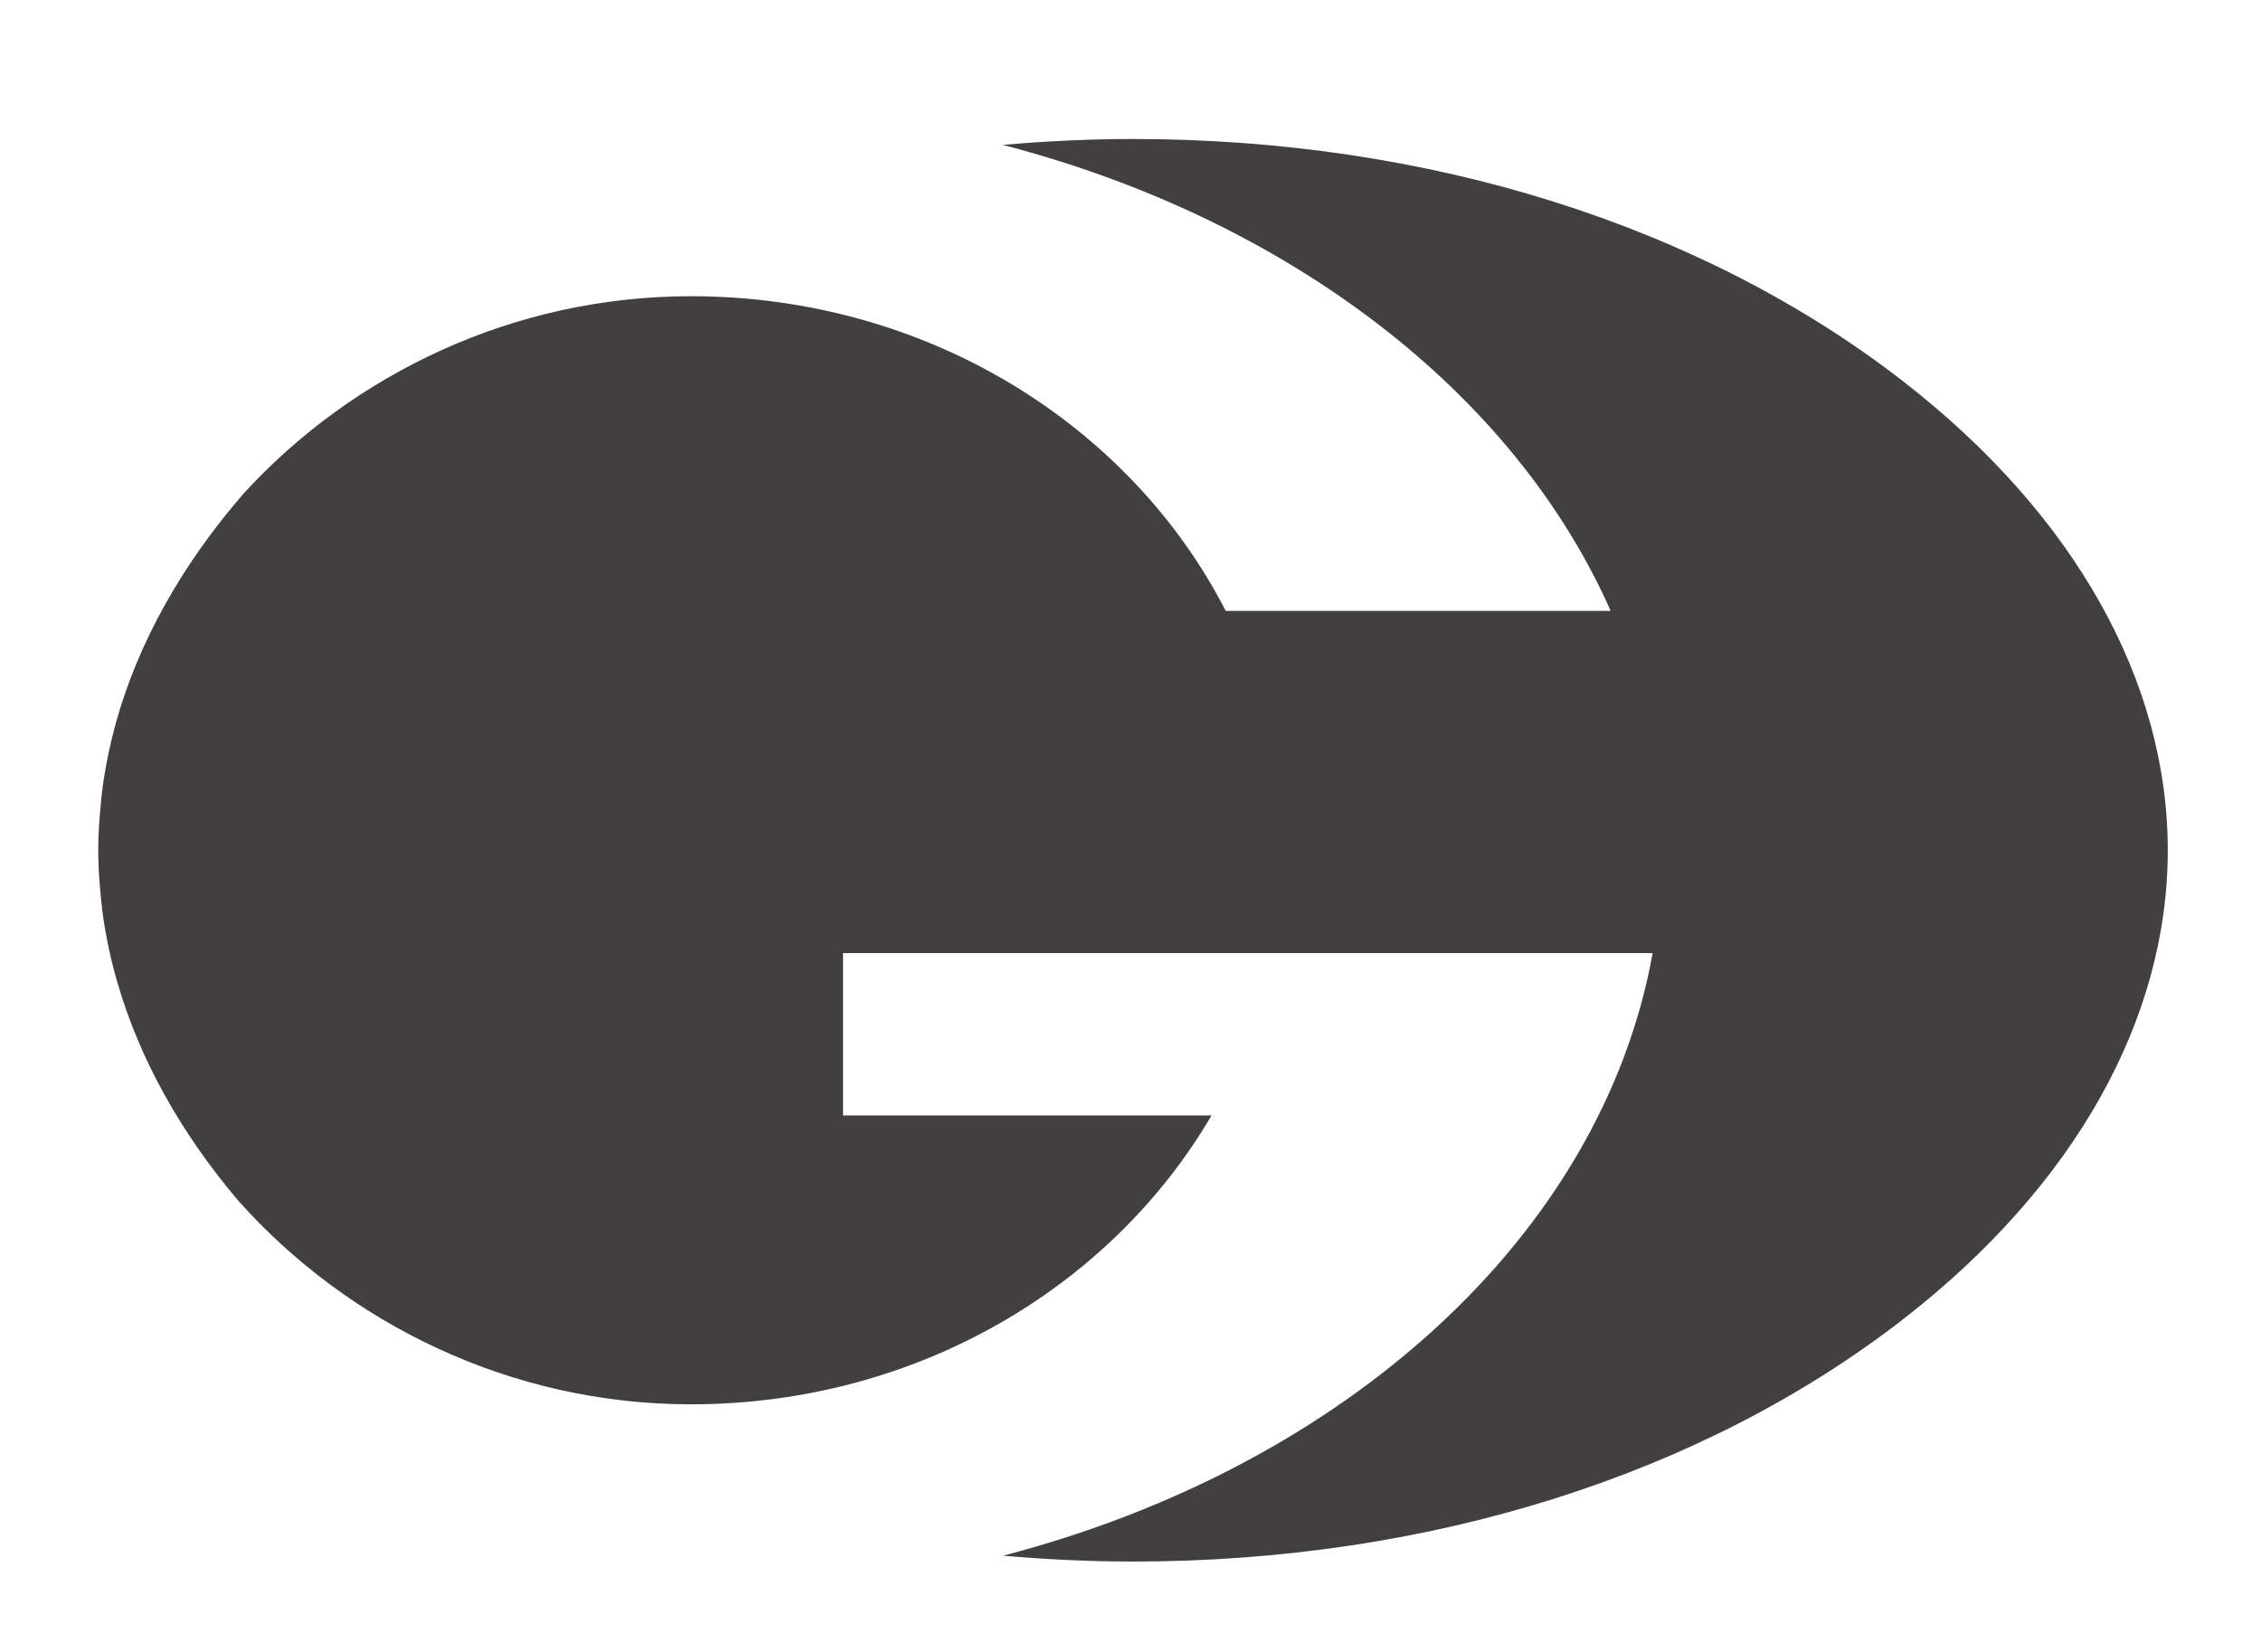
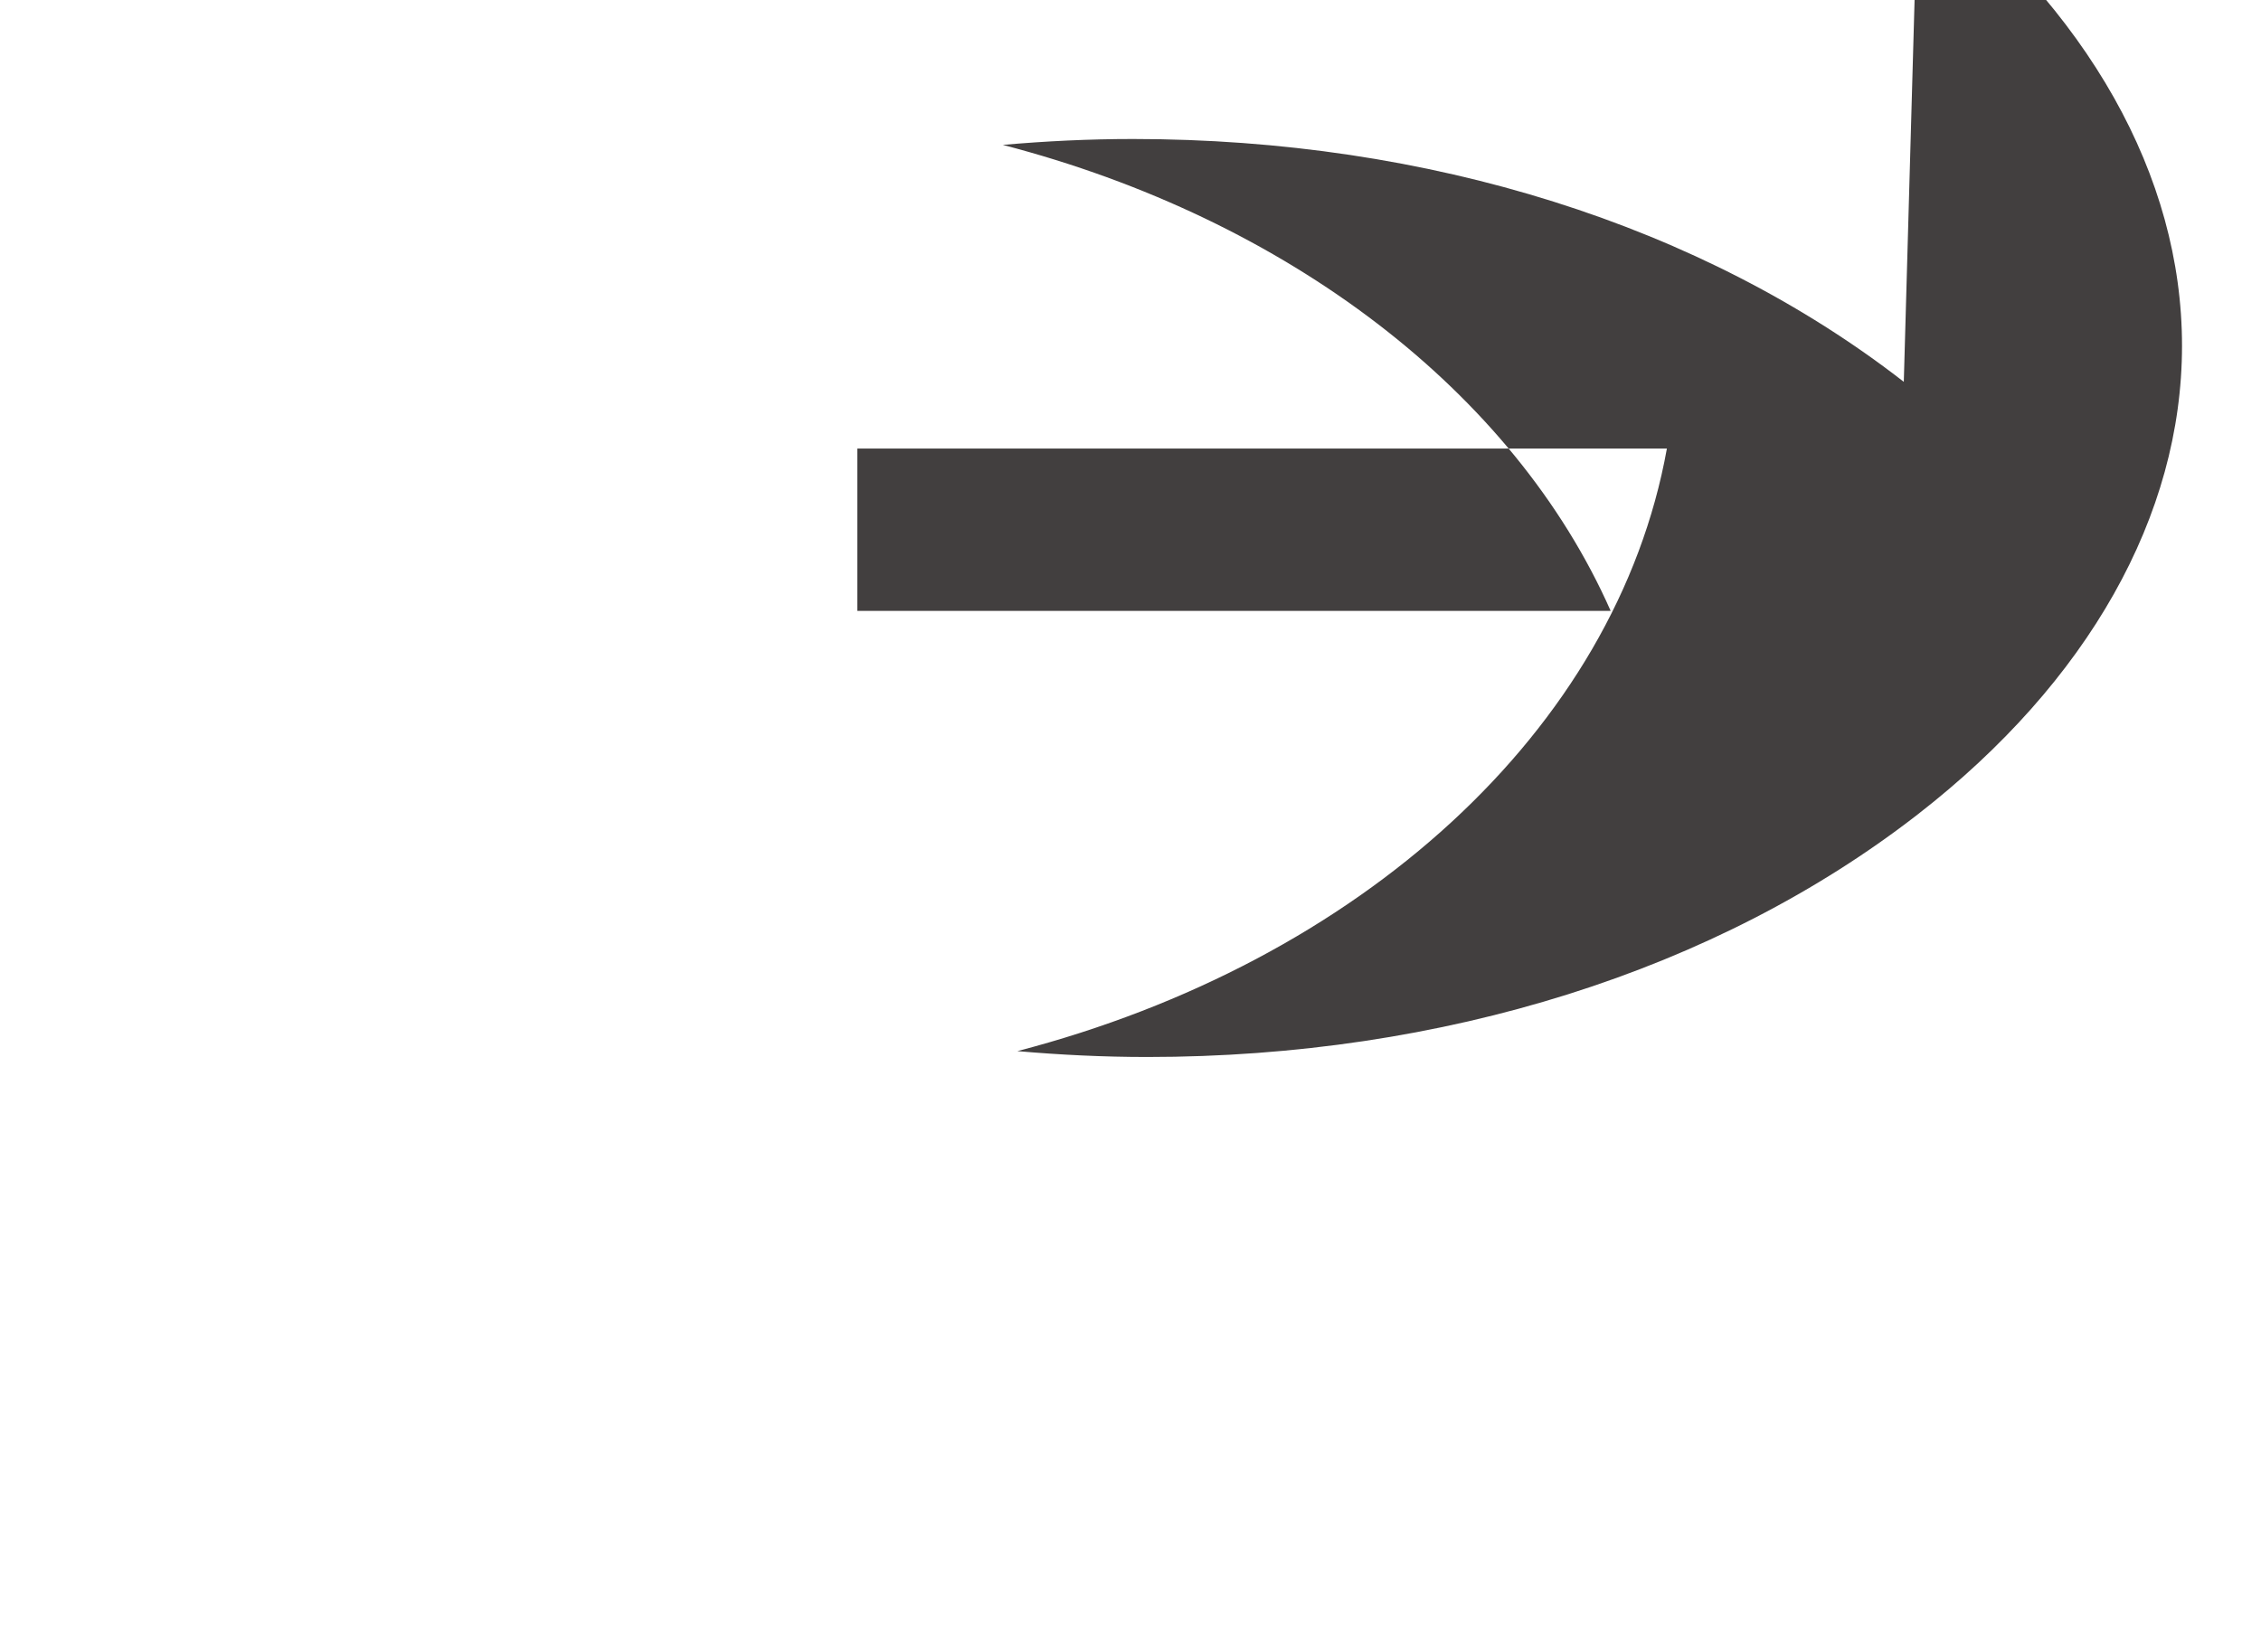
<svg xmlns="http://www.w3.org/2000/svg" xml:space="preserve" width="26mm" height="19mm" version="1.0" style="shape-rendering:geometricPrecision; text-rendering:geometricPrecision; image-rendering:optimizeQuality; fill-rule:evenodd; clip-rule:evenodd" viewBox="0 0 2600 1900">
  <defs>
    <style type="text/css"> .fil0 {fill:#423F3F;fill-rule:nonzero} </style>
  </defs>
  <g id="Слой_x0020_1">
-     <path class="fil0" d="M2189.24 439.17c-231.62,-180.11 -546.41,-279.29 -886.39,-279.29 -50.54,0 -100.44,2.45 -149.68,6.77 328.04,85.35 587.74,284.32 699,536.01l-442.66 0c-109.88,-214.1 -343.93,-361.95 -614.92,-361.95 -205.27,0 -388.89,90.19 -513.85,226.22 -71.89,82.72 -121.97,172.41 -147.67,265.15 -0.12,0.42 -0.23,0.83 -0.36,1.27 -2.98,10.91 -5.59,21.85 -7.91,32.85 -2.92,14.35 -5.51,28.77 -7.32,43.34 -0.61,4.81 -1,9.66 -1.49,14.47 -1.74,17.88 -3.04,35.83 -3.04,53.94 0,18.22 1.28,36.32 3.07,54.32 0.46,4.36 0.82,8.72 1.36,13.08 1.89,15.37 4.61,30.6 7.76,45.73 1.91,8.93 4.06,17.84 6.42,26.71 1.13,4.4 2.47,8.76 3.71,13.14 25.43,87.36 72.42,171.9 138.97,250.36 125.04,140.11 311.61,233.9 520.35,233.9 258.25,0 482.88,-134.29 598.54,-332.22l-423.68 0 0 -186.77 495.02 0 429.21 0 6.75 0c-58.37,324.32 -353.37,590.59 -746.94,693.08 49.15,4.3 98.94,6.75 149.36,6.75 339.98,0 654.77,-99.2 886.37,-279.29 195.75,-152.23 303.56,-343.58 303.56,-538.79 0,-195.2 -107.81,-386.56 -303.54,-538.78z" />
+     <path class="fil0" d="M2189.24 439.17c-231.62,-180.11 -546.41,-279.29 -886.39,-279.29 -50.54,0 -100.44,2.45 -149.68,6.77 328.04,85.35 587.74,284.32 699,536.01l-442.66 0l-423.68 0 0 -186.77 495.02 0 429.21 0 6.75 0c-58.37,324.32 -353.37,590.59 -746.94,693.08 49.15,4.3 98.94,6.75 149.36,6.75 339.98,0 654.77,-99.2 886.37,-279.29 195.75,-152.23 303.56,-343.58 303.56,-538.79 0,-195.2 -107.81,-386.56 -303.54,-538.78z" />
  </g>
</svg>